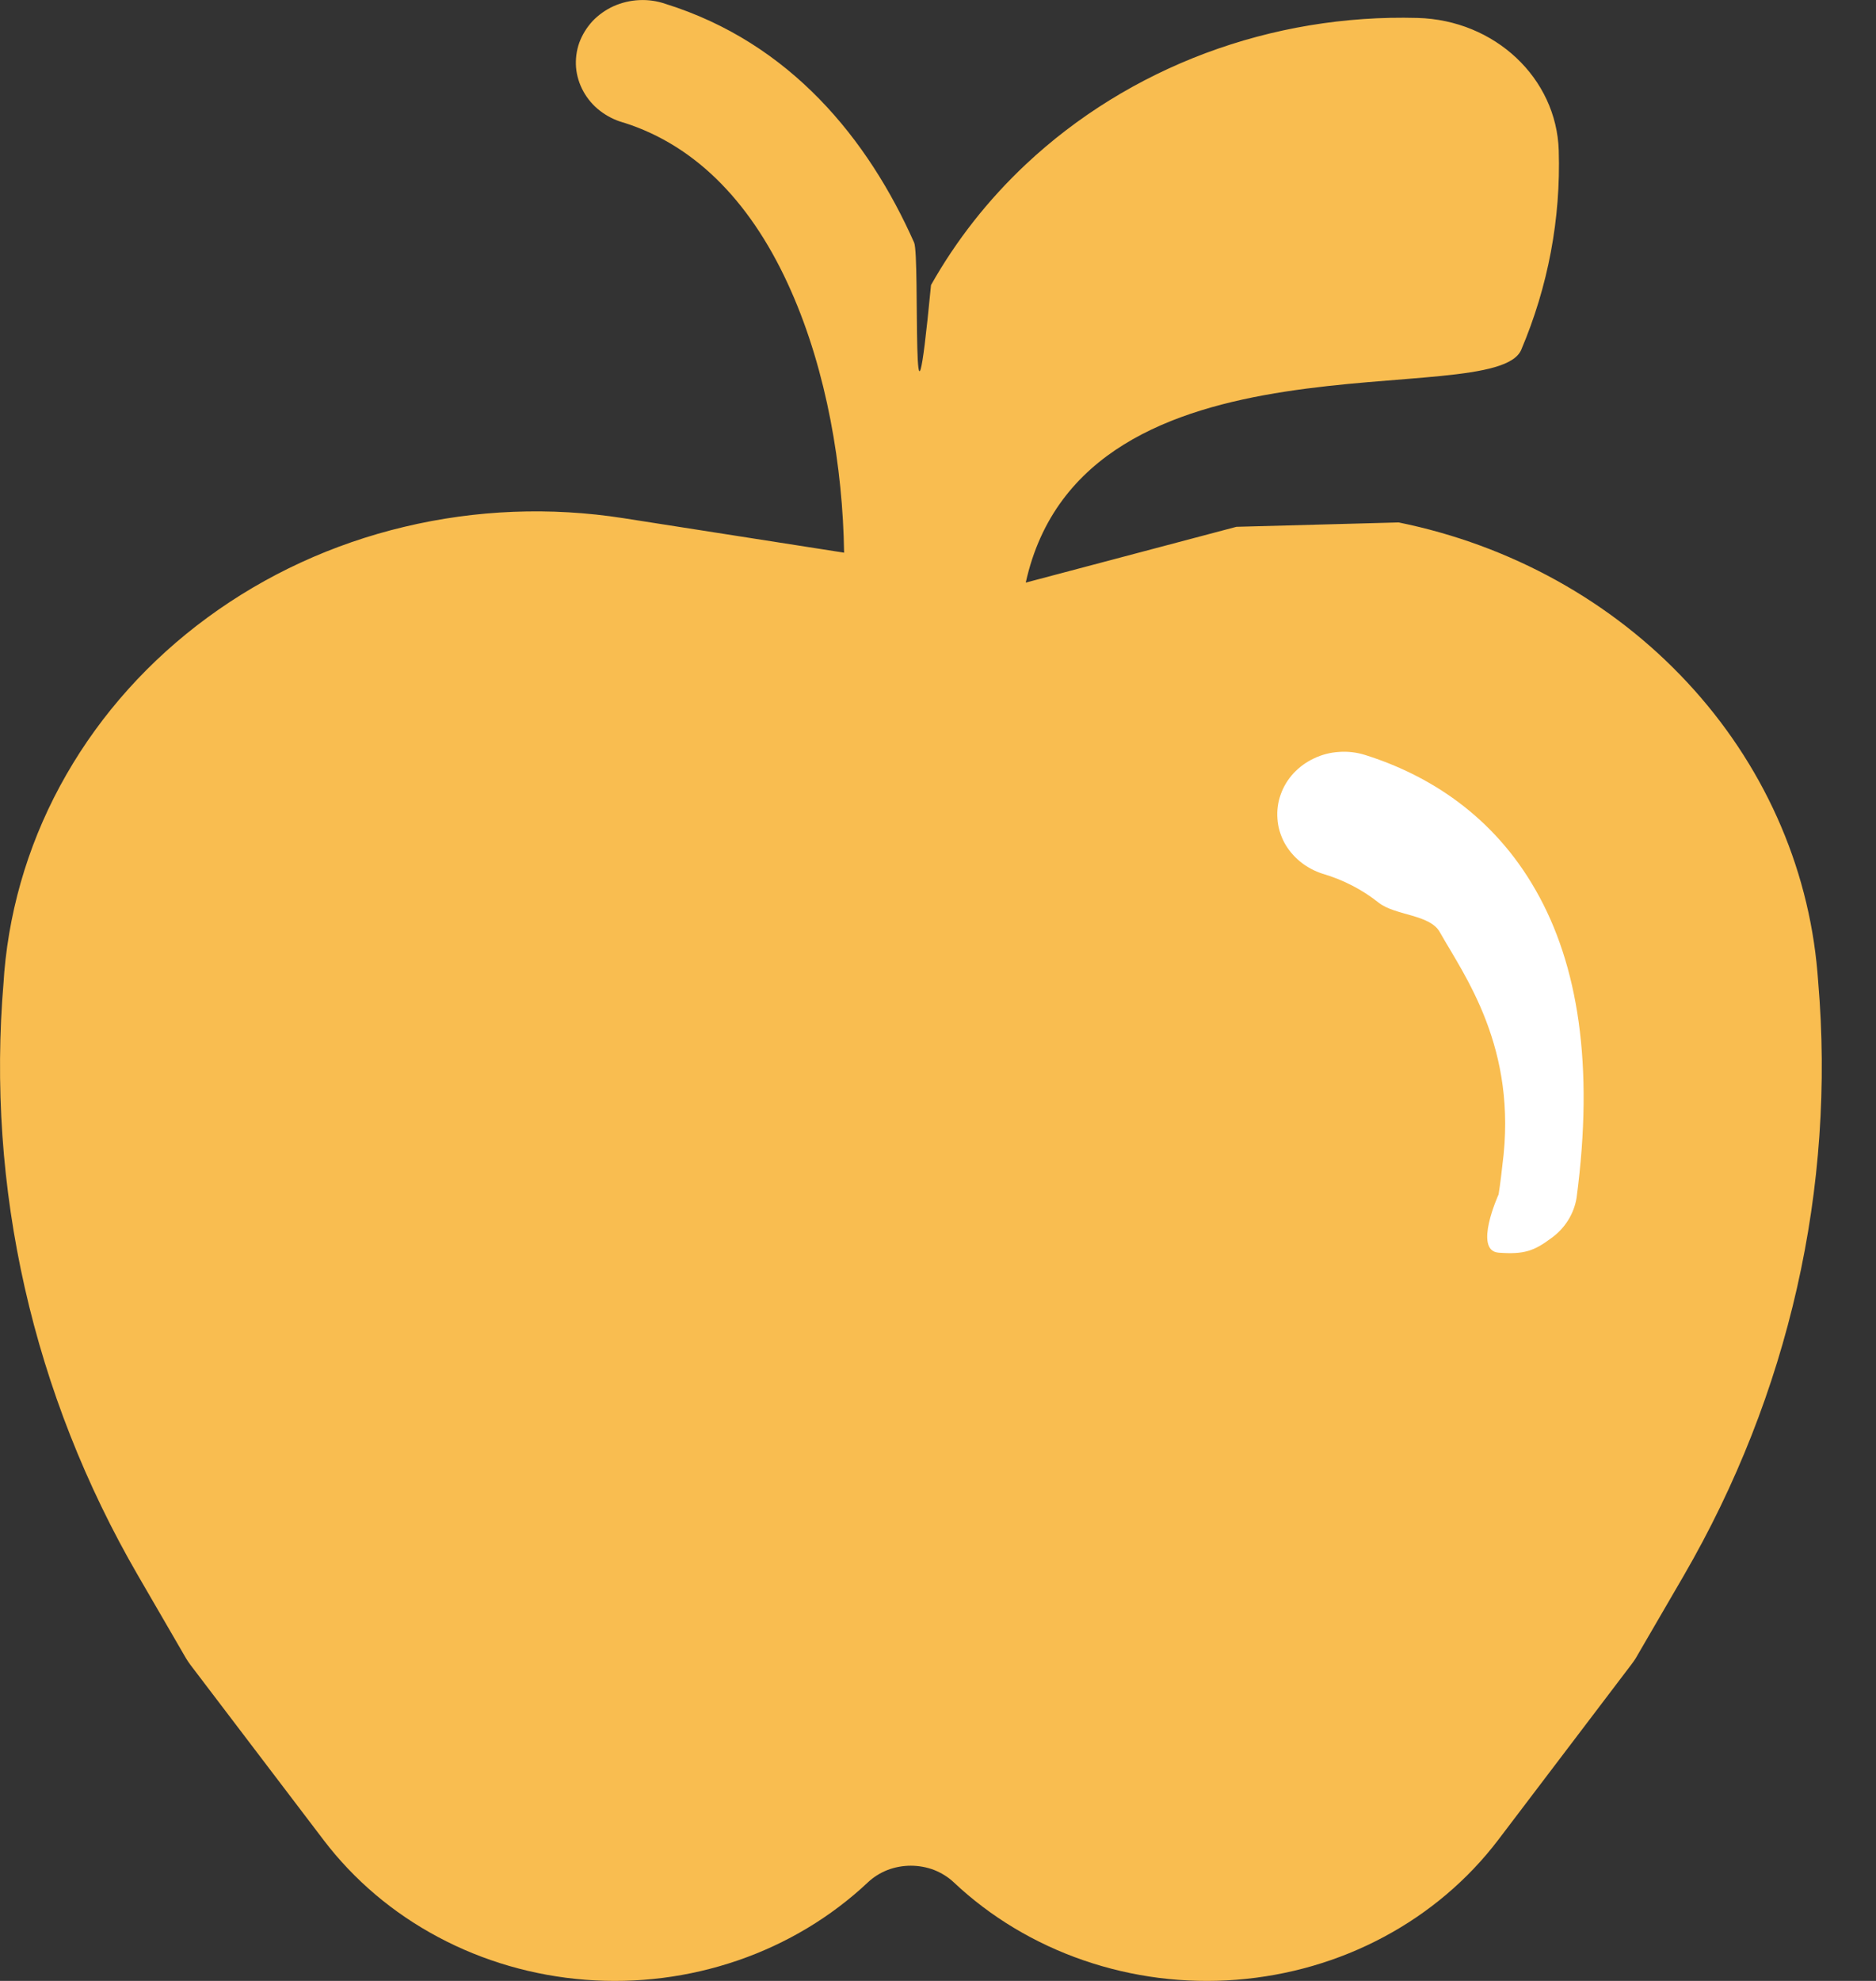
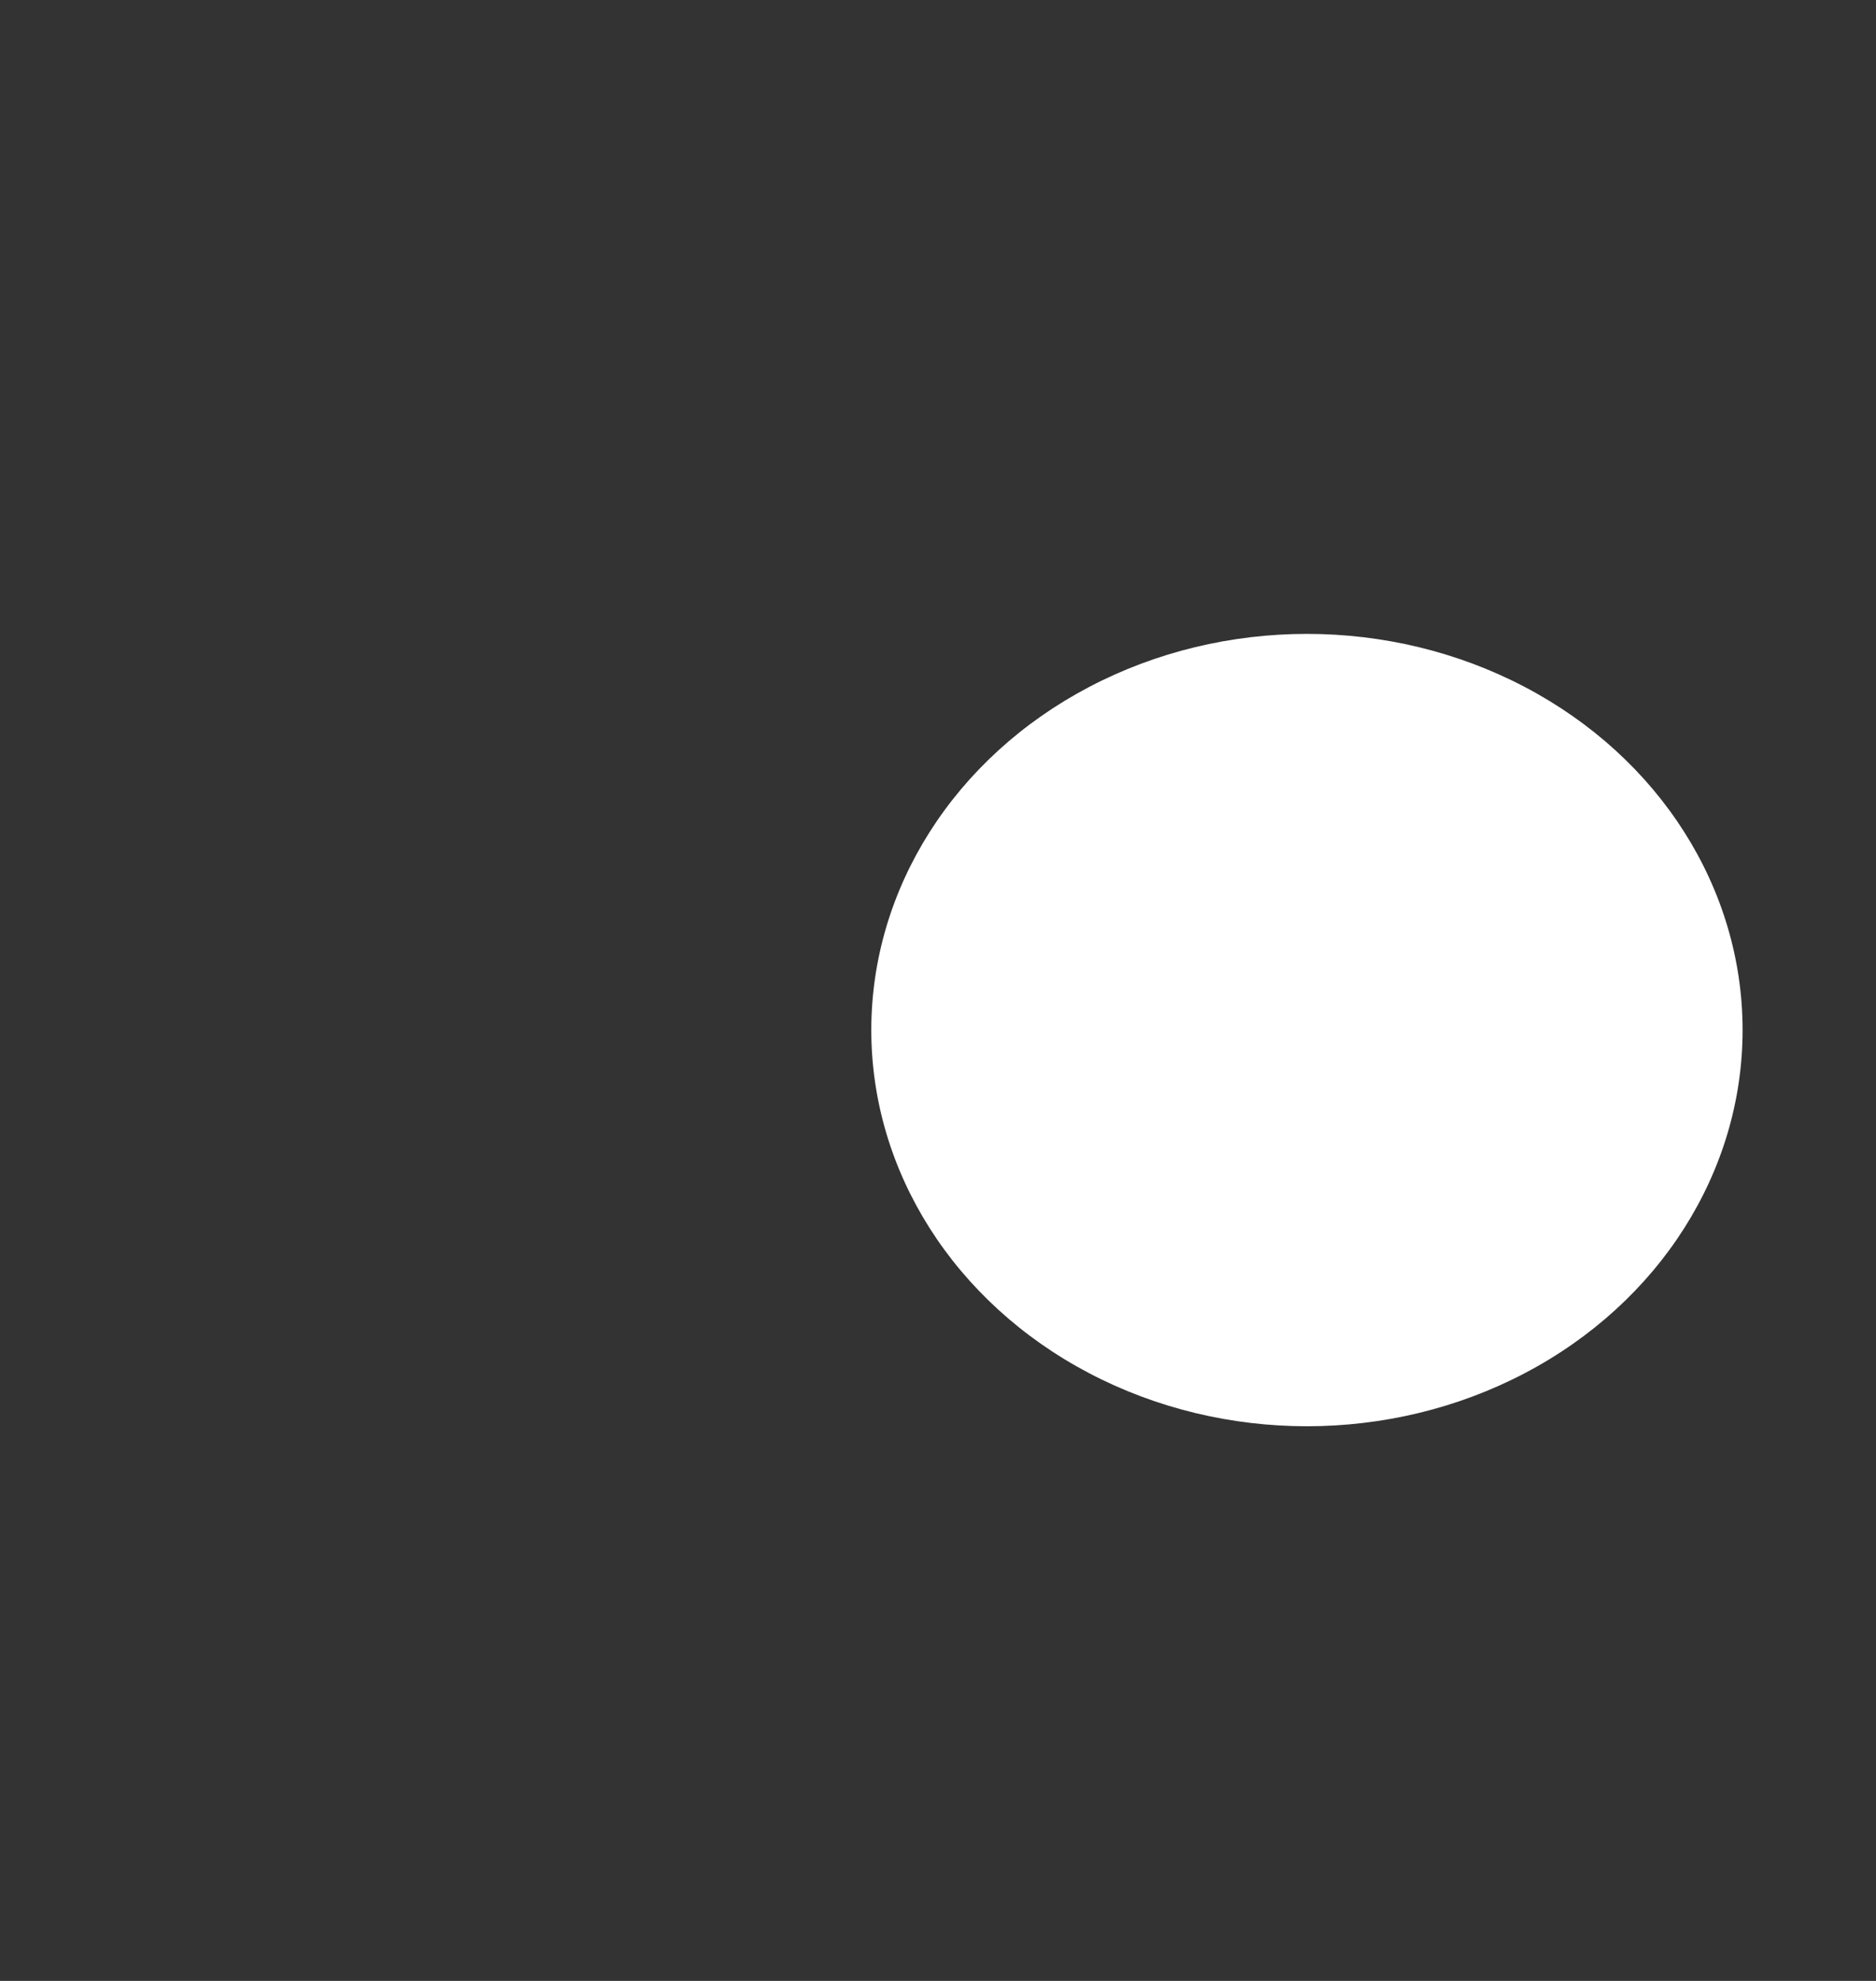
<svg xmlns="http://www.w3.org/2000/svg" width="18" height="19" viewBox="0 0 18 19" fill="none">
  <rect x="0" y="0" width="18" height="19" fill="#333333" stroke="none" />
  <ellipse cx="12.54" cy="9.88" rx="4.18" ry="3.8" fill="white" />
-   <path d="M5.979 1.175C5.898 1.152 5.822 1.113 5.756 1.062C5.69 1.011 5.636 0.947 5.597 0.876C5.558 0.805 5.534 0.727 5.527 0.647C5.521 0.567 5.531 0.486 5.558 0.41C5.586 0.334 5.629 0.264 5.685 0.203C5.742 0.143 5.811 0.094 5.888 0.059C5.965 0.025 6.048 0.005 6.134 0.001C6.219 -0.003 6.304 0.009 6.385 0.037C7.584 0.411 8.331 1.336 8.771 2.327C8.83 2.461 8.739 4.75 8.933 2.734C9.173 2.308 9.479 1.918 9.842 1.577C10.334 1.115 10.921 0.752 11.567 0.51C12.214 0.268 12.906 0.153 13.601 0.172C14.343 0.192 14.935 0.749 14.956 1.444C14.976 2.097 14.854 2.748 14.596 3.355C14.339 3.962 10.398 3.074 9.842 5.588L11.863 5.053L13.42 5.011C14.494 5.229 15.465 5.767 16.188 6.544C16.912 7.321 17.35 8.296 17.438 9.325L17.445 9.413C17.614 11.392 17.165 13.373 16.154 15.115L15.694 15.906C15.681 15.926 15.668 15.946 15.652 15.966L14.374 17.649C14.084 18.03 13.709 18.348 13.276 18.579C12.842 18.811 12.36 18.95 11.863 18.989C11.366 19.028 10.866 18.964 10.398 18.803C9.93 18.642 9.504 18.387 9.152 18.055C9.098 18.004 9.033 17.964 8.963 17.936C8.892 17.909 8.816 17.895 8.739 17.895C8.663 17.895 8.587 17.909 8.516 17.936C8.445 17.964 8.381 18.004 8.327 18.055C7.974 18.387 7.549 18.642 7.081 18.803C6.613 18.964 6.113 19.028 5.616 18.989C5.119 18.95 4.637 18.811 4.203 18.579C3.769 18.348 3.395 18.03 3.105 17.649L1.826 15.967C1.811 15.947 1.798 15.927 1.785 15.906L1.326 15.115C0.315 13.373 -0.134 11.392 0.035 9.413L0.041 9.325C0.098 8.661 0.3 8.016 0.636 7.431C0.972 6.845 1.434 6.331 1.992 5.922C2.551 5.512 3.193 5.216 3.88 5.053C4.567 4.889 5.282 4.861 5.981 4.97L8.099 5.301C8.087 4.484 7.933 3.564 7.589 2.788C7.231 1.977 6.699 1.401 5.981 1.175H5.979ZM12.692 8.381C12.889 8.439 13.071 8.533 13.228 8.658C13.386 8.783 13.721 8.769 13.815 8.941C14.051 9.359 14.565 10.051 14.415 11.177C14.399 11.332 14.379 11.456 14.379 11.456C14.379 11.456 14.133 11.996 14.379 12.015C14.624 12.034 14.721 11.997 14.881 11.878C15.014 11.784 15.102 11.644 15.127 11.489C15.297 10.211 15.14 9.249 14.737 8.542C14.328 7.821 13.705 7.432 13.097 7.241C13.017 7.216 12.933 7.206 12.849 7.212C12.765 7.217 12.683 7.238 12.608 7.274C12.533 7.309 12.466 7.358 12.411 7.417C12.356 7.477 12.314 7.546 12.288 7.621C12.261 7.696 12.251 7.775 12.257 7.854C12.262 7.932 12.285 8.009 12.322 8.08C12.36 8.15 12.412 8.213 12.476 8.265C12.539 8.316 12.613 8.356 12.692 8.381Z" fill="#F9BD50" />
</svg>